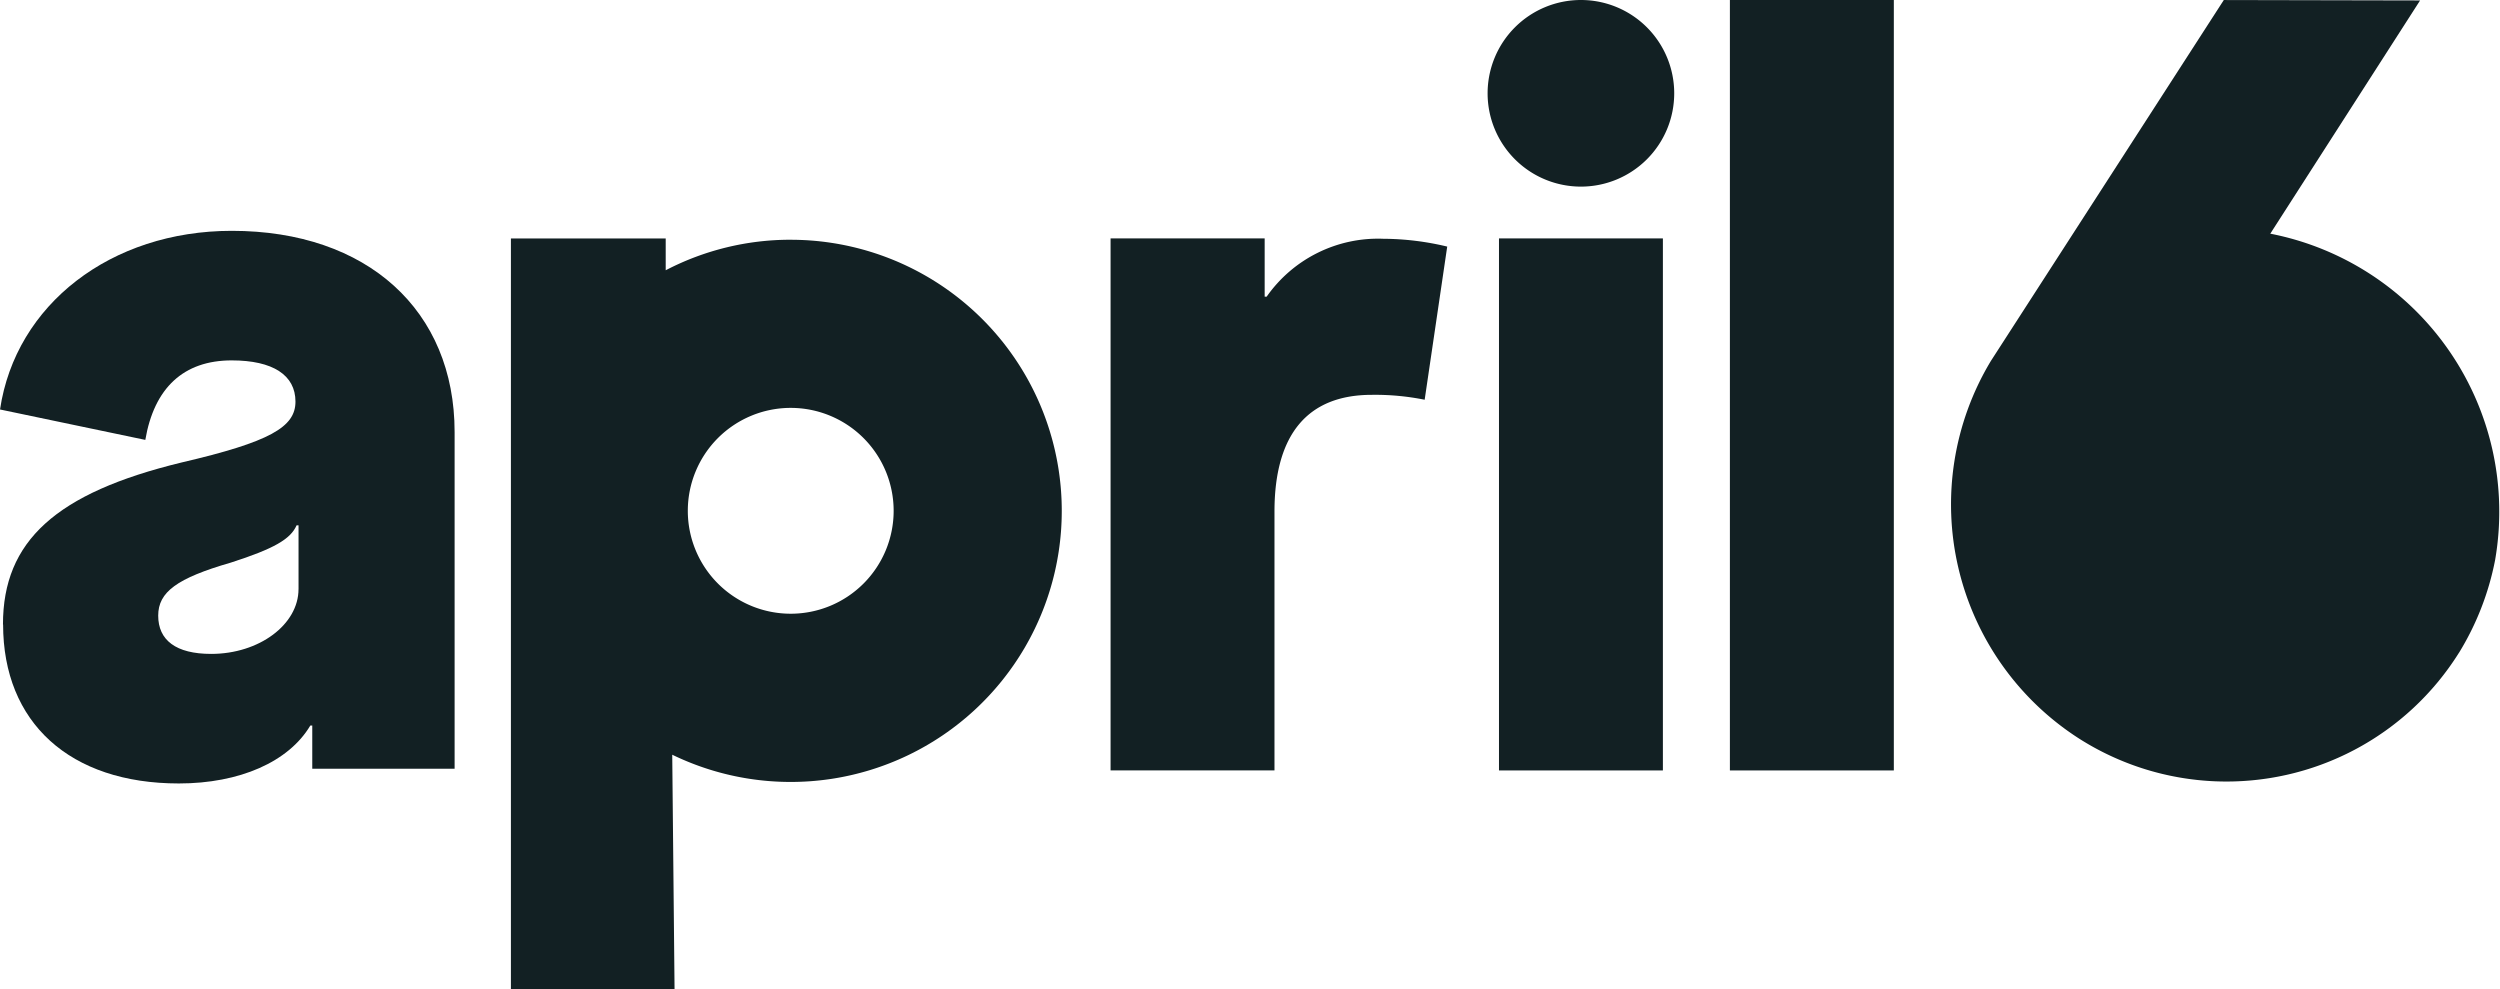
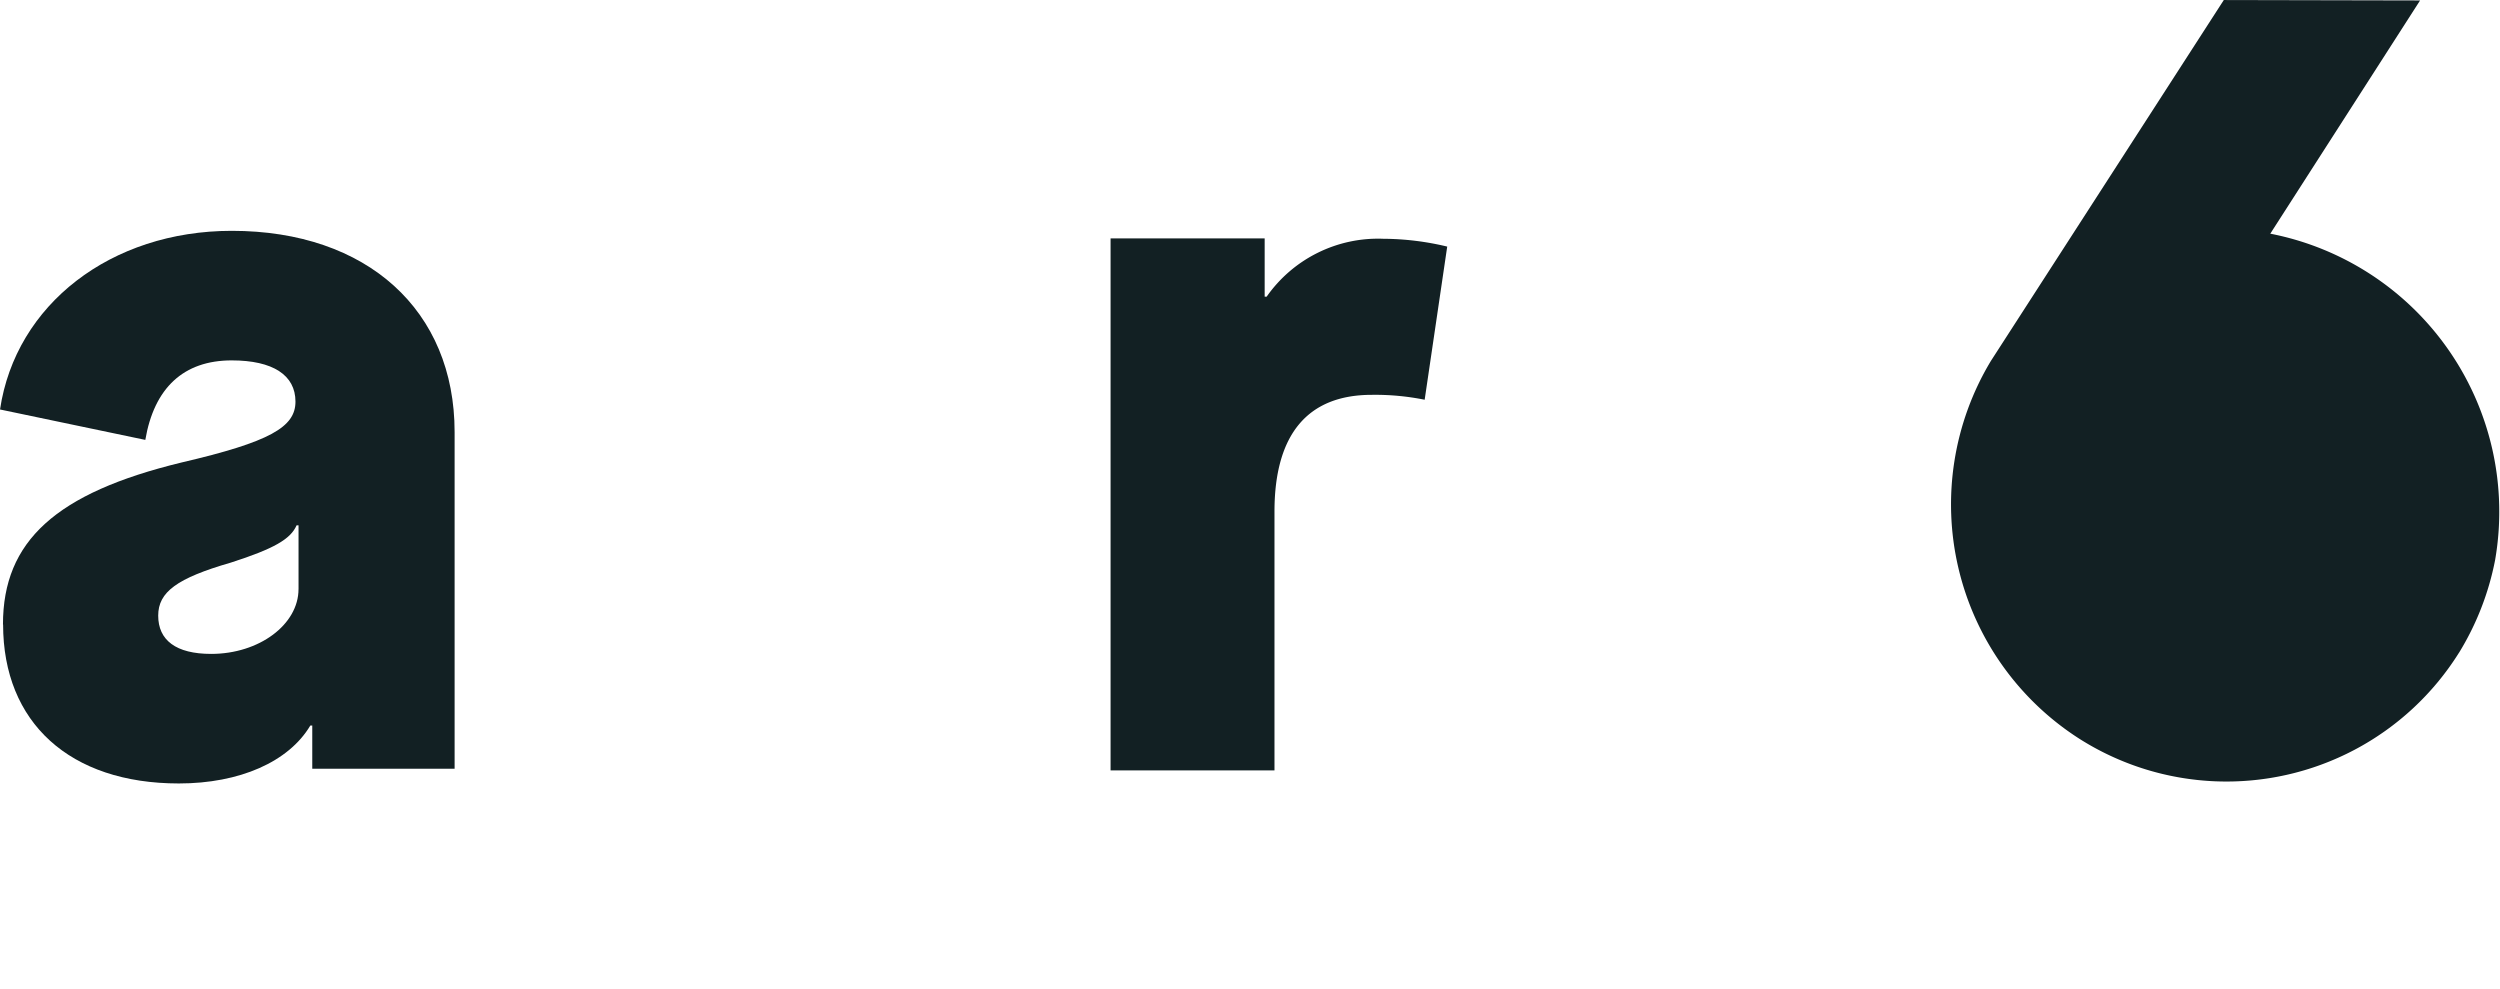
<svg xmlns="http://www.w3.org/2000/svg" id="logo_dark" data-name="logo dark" width="96" height="37.994" viewBox="0 0 96 37.994">
  <g id="Group_10667" data-name="Group 10667" transform="translate(0 8.864)">
    <path id="Path_14096" data-name="Path 14096" d="M272.91,296.9c0-3.2,2.035-5.049,6.86-6.219,3.392-.792,4.372-1.357,4.372-2.337,0-1.018-.867-1.583-2.449-1.583-1.847,0-2.978,1.056-3.317,3.053l-5.579-1.168c.6-4.033,4.259-6.86,8.9-6.86,5.2,0,8.556,3.053,8.556,7.727v12.929h-5.466v-1.659h-.075c-.827,1.393-2.714,2.224-5.049,2.224-4.186,0-6.748-2.337-6.748-6.106m11.345-1.357v-2.45h-.075c-.227.528-.868.9-2.525,1.432-2.073.6-2.789,1.132-2.789,2.036,0,.942.678,1.47,2.035,1.47,1.846,0,3.353-1.131,3.353-2.488Z" transform="translate(-272.796 -281.786)" fill="#122023" />
    <path id="Path_14097" data-name="Path 14097" d="M524.859,283.507h5.917v2.238h.076a5.224,5.224,0,0,1,4.484-2.224,10.659,10.659,0,0,1,2.45.3l-.866,5.881a9.585,9.585,0,0,0-2.035-.188c-2.45,0-3.732,1.508-3.732,4.484v9.937h-6.294Z" transform="translate(-482.213 -283.216)" fill="#122023" />
  </g>
-   <rect id="Rectangle_1062" data-name="Rectangle 1062" width="6.294" height="20.43" transform="translate(57.561 9.155)" fill="#122023" />
-   <rect id="Rectangle_1063" data-name="Rectangle 1063" width="6.295" height="29.585" transform="translate(66.428)" fill="#122023" />
  <g id="Group_10668" data-name="Group 10668" transform="translate(19.622)">
-     <path id="Path_14098" data-name="Path 14098" d="M614.017,229.394a3.583,3.583,0,1,1-3.584,3.584,3.584,3.584,0,0,1,3.584-3.584" transform="translate(-572.931 -229.394)" fill="#122023" />
    <path id="Path_14099" data-name="Path 14099" d="M735.115,254.461a10.532,10.532,0,0,1-14.589,3.294,10.681,10.681,0,0,1-3.385-14.5l8.944-13.859,7.537.016-5.752,8.956a10.877,10.877,0,0,1,8.634,12.528,10.683,10.683,0,0,1-1.389,3.568Z" transform="translate(-660.313 -229.395)" fill="#122023" />
-     <path id="Path_14100" data-name="Path 14100" d="M399.514,297.919a3.952,3.952,0,1,1,3.953-3.952,3.952,3.952,0,0,1-3.953,3.952m0-14.361a10.363,10.363,0,0,0-4.8,1.172v-1.222h-5.944v28.839h6.284l-.089-9.014a10.41,10.41,0,1,0,4.547-19.774" transform="translate(-388.773 -274.352)" fill="#122023" />
  </g>
</svg>